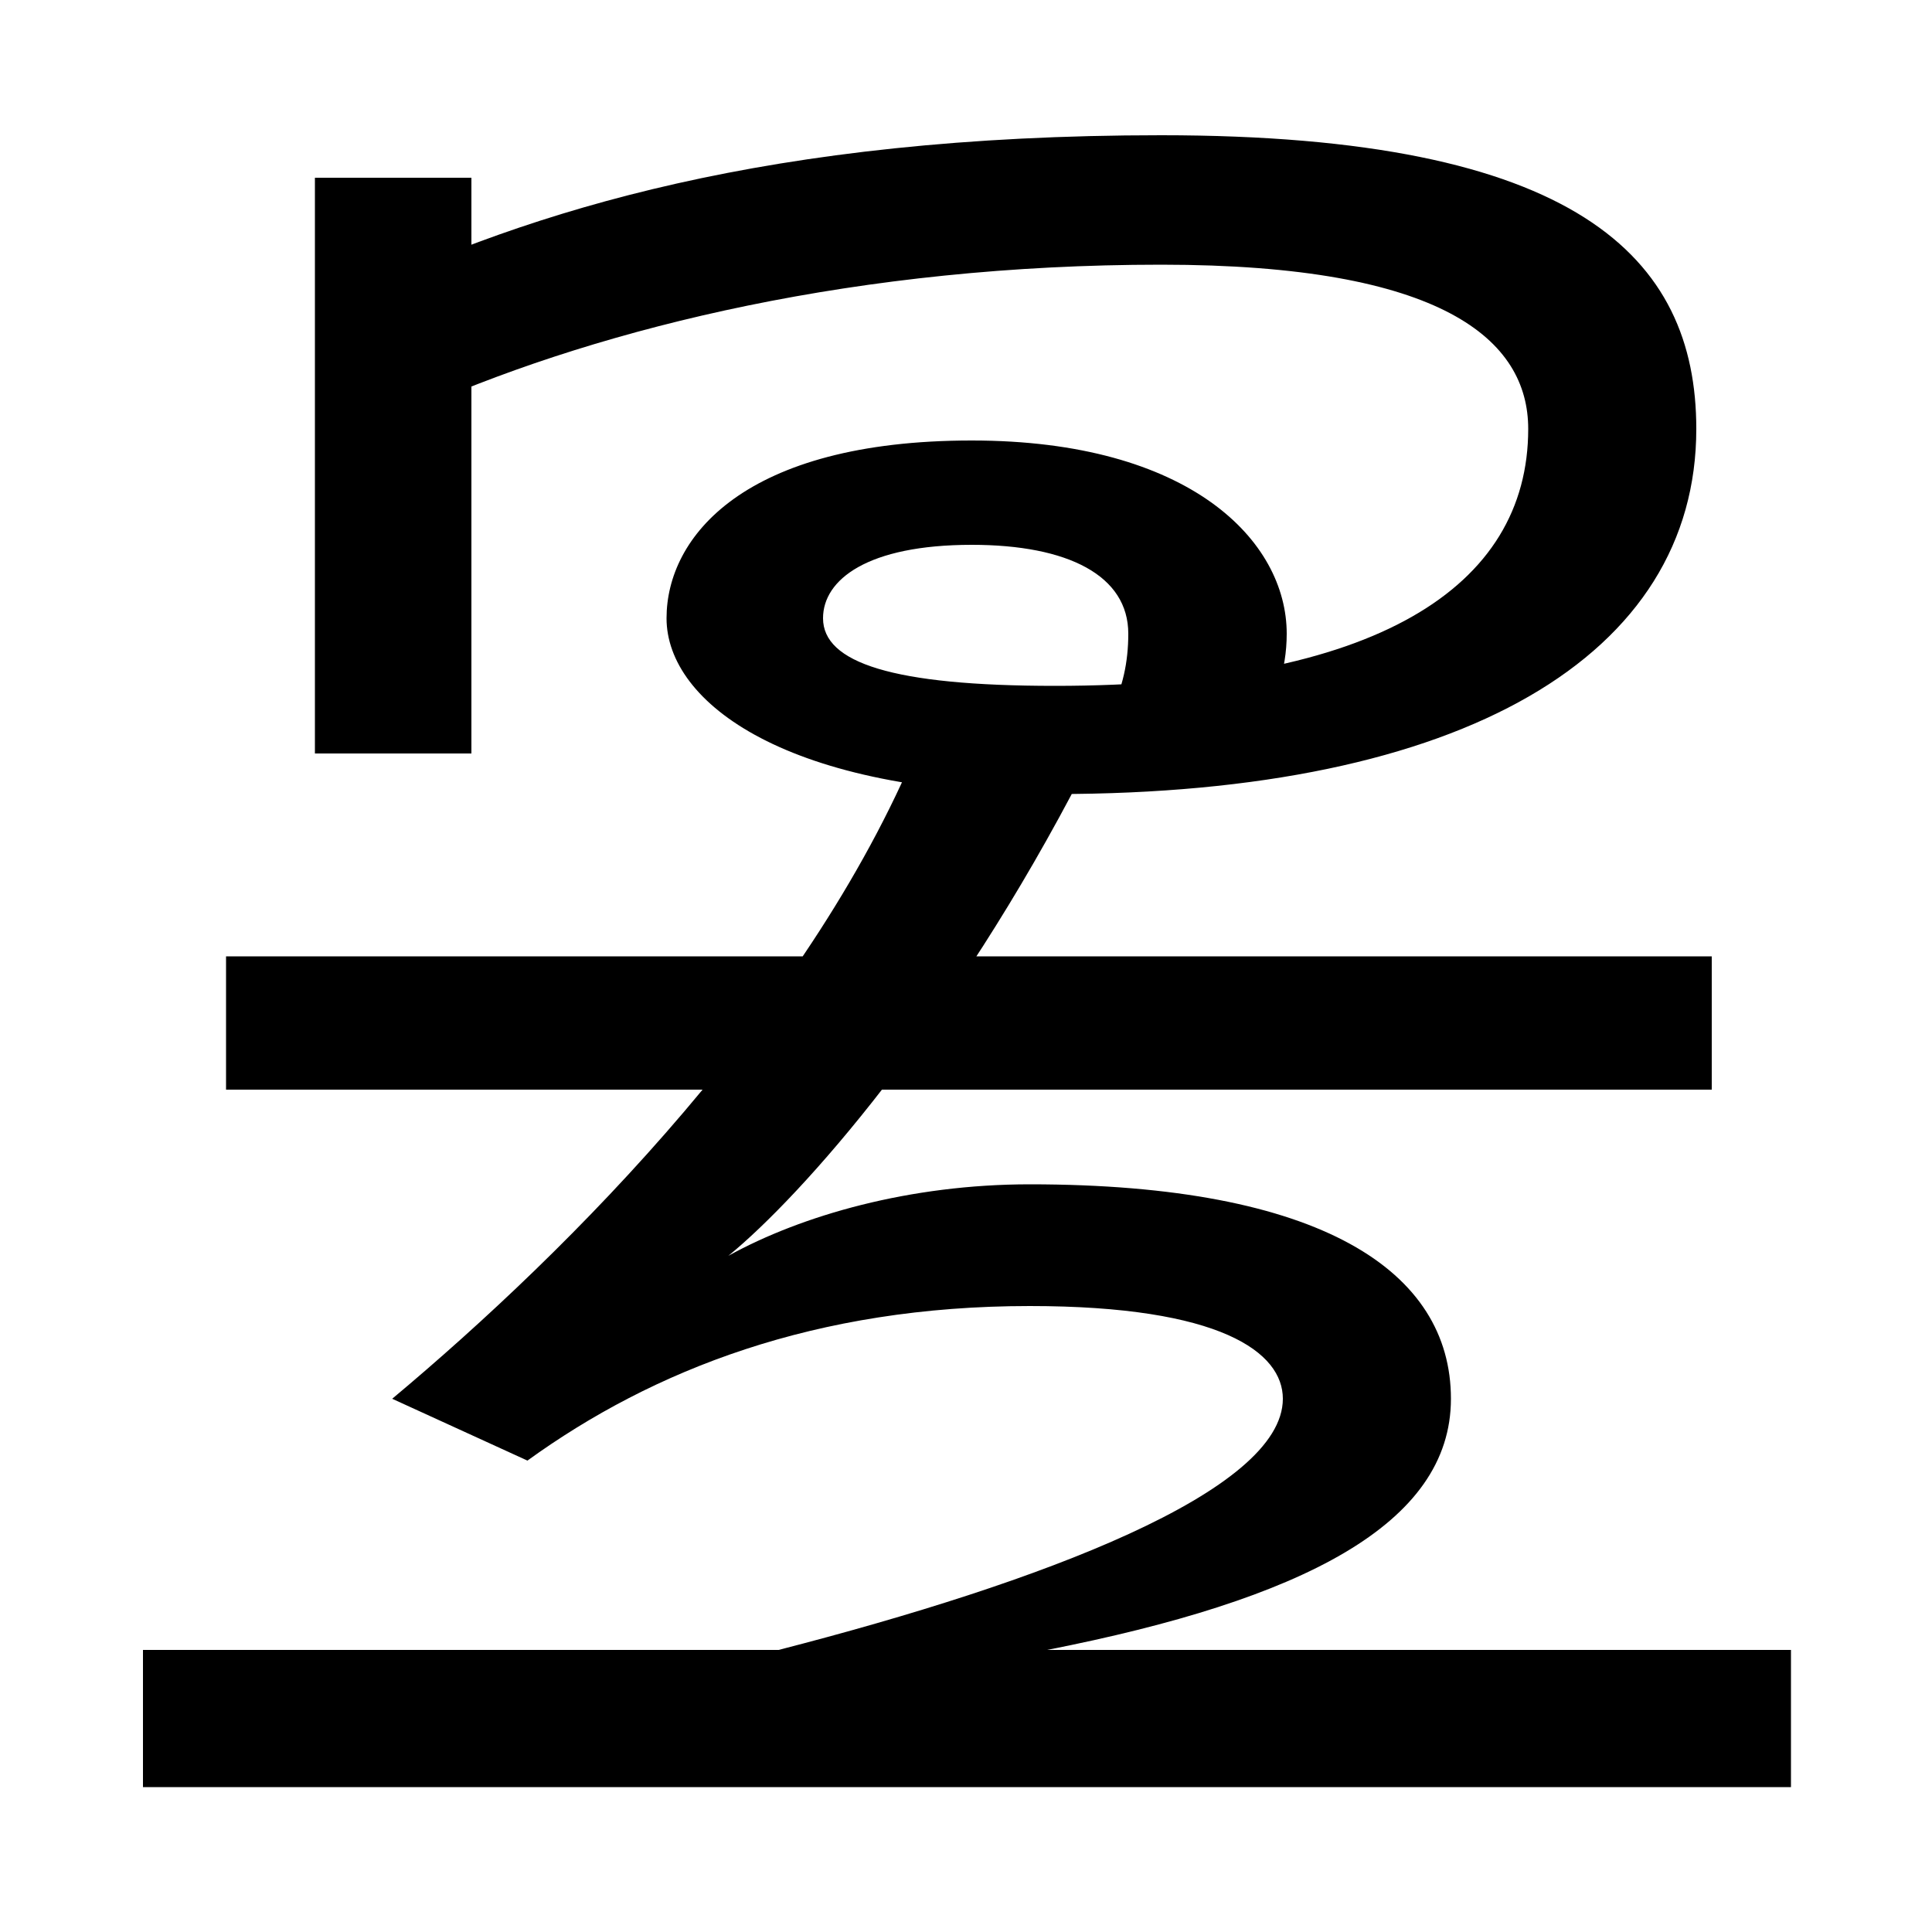
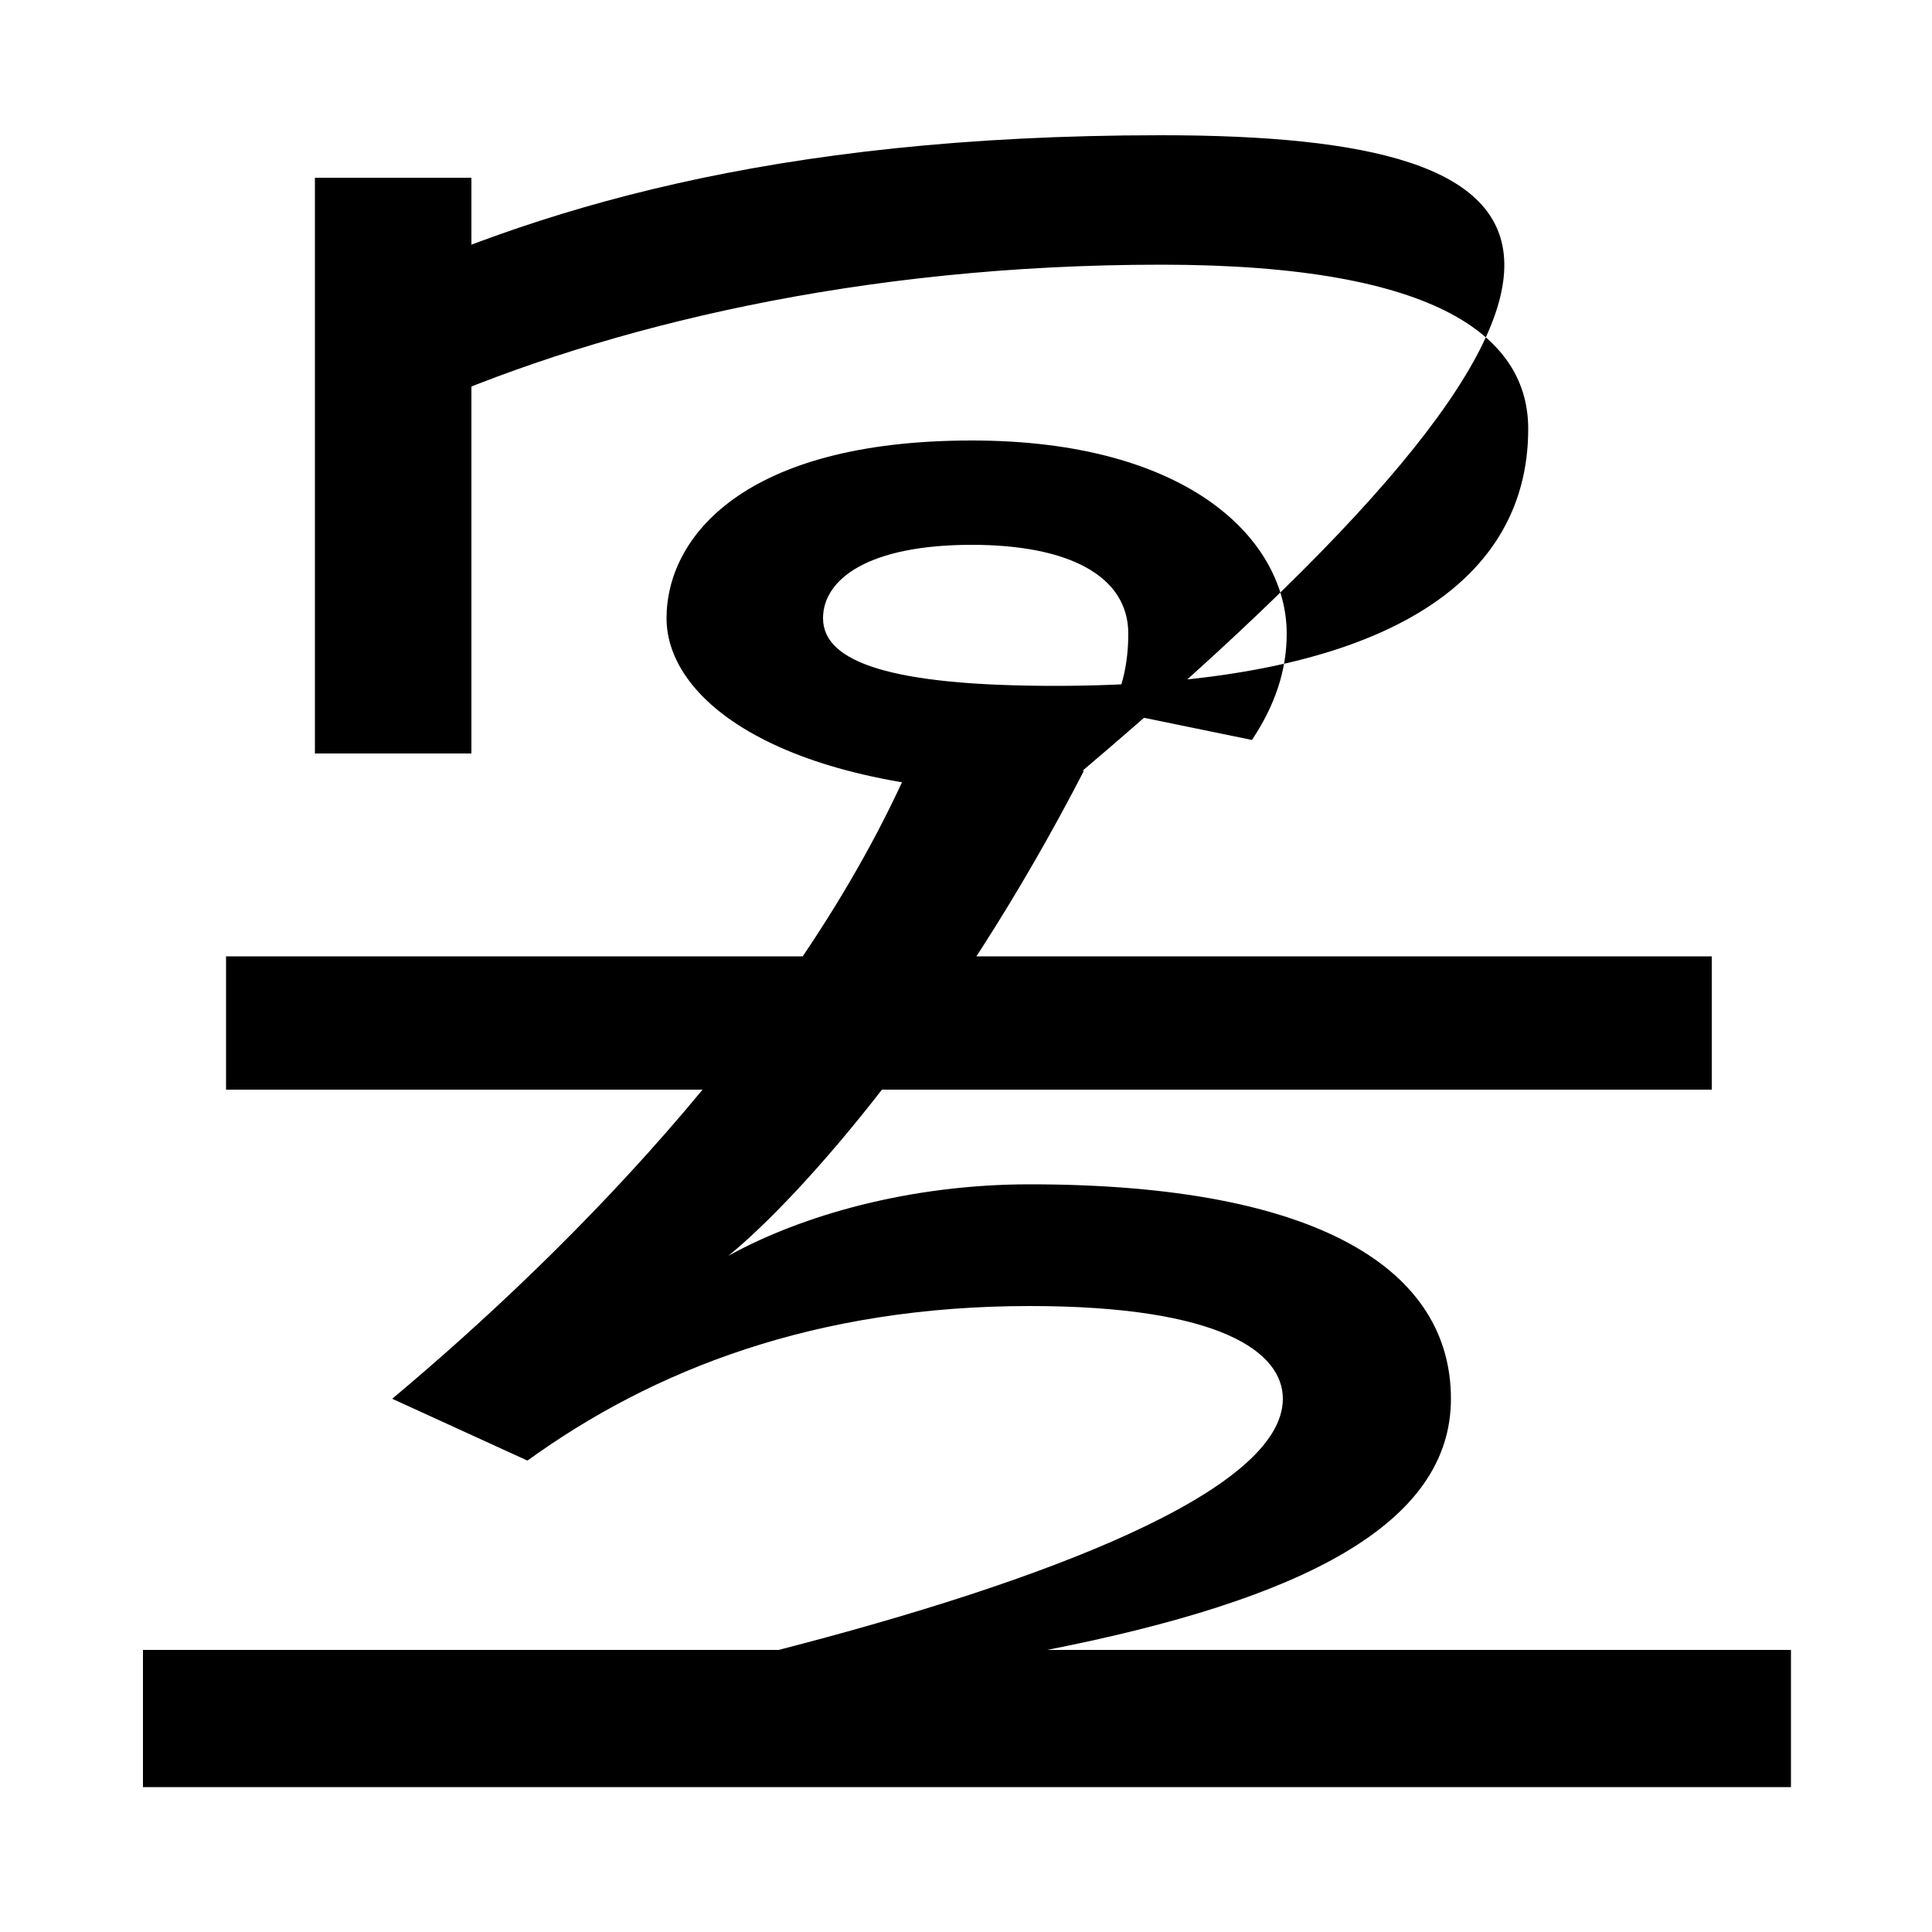
<svg xmlns="http://www.w3.org/2000/svg" width="1000" height="1000">
-   <path d="M575 512 648 497C660 515 666 533 666 552C666 600 616 652 503 652C385 652 345 602 345 560C345 516 408 469 546 469C758 469 878 541 878 658C878 747 816 810 601 810C398 810 275 771 182 727L220 670C314 711 445 743 601 743C747 743 791 704 791 658C791 576 712 525 546 525C462 525 426 537 426 560C426 580 449 598 503 598C553 598 584 582 584 552C584 537 581 524 575 512ZM163 788V490H244V788ZM403 26H542C674 52 751 91 751 156C751 222 684 267 533 267C471 267 415 251 377 230C415 261 493 349 561 481L478 501C422 360 295 233 203 156L273 124C338 171 422 204 533 204C632 204 664 180 664 156C664 108 539 61 403 26ZM74 -45H927V26H74ZM117 316H886V385H117Z" transform="translate(0, 880) scale(1,-1)" />
+   <path d="M575 512 648 497C660 515 666 533 666 552C666 600 616 652 503 652C385 652 345 602 345 560C345 516 408 469 546 469C878 747 816 810 601 810C398 810 275 771 182 727L220 670C314 711 445 743 601 743C747 743 791 704 791 658C791 576 712 525 546 525C462 525 426 537 426 560C426 580 449 598 503 598C553 598 584 582 584 552C584 537 581 524 575 512ZM163 788V490H244V788ZM403 26H542C674 52 751 91 751 156C751 222 684 267 533 267C471 267 415 251 377 230C415 261 493 349 561 481L478 501C422 360 295 233 203 156L273 124C338 171 422 204 533 204C632 204 664 180 664 156C664 108 539 61 403 26ZM74 -45H927V26H74ZM117 316H886V385H117Z" transform="translate(0, 880) scale(1,-1)" />
</svg>